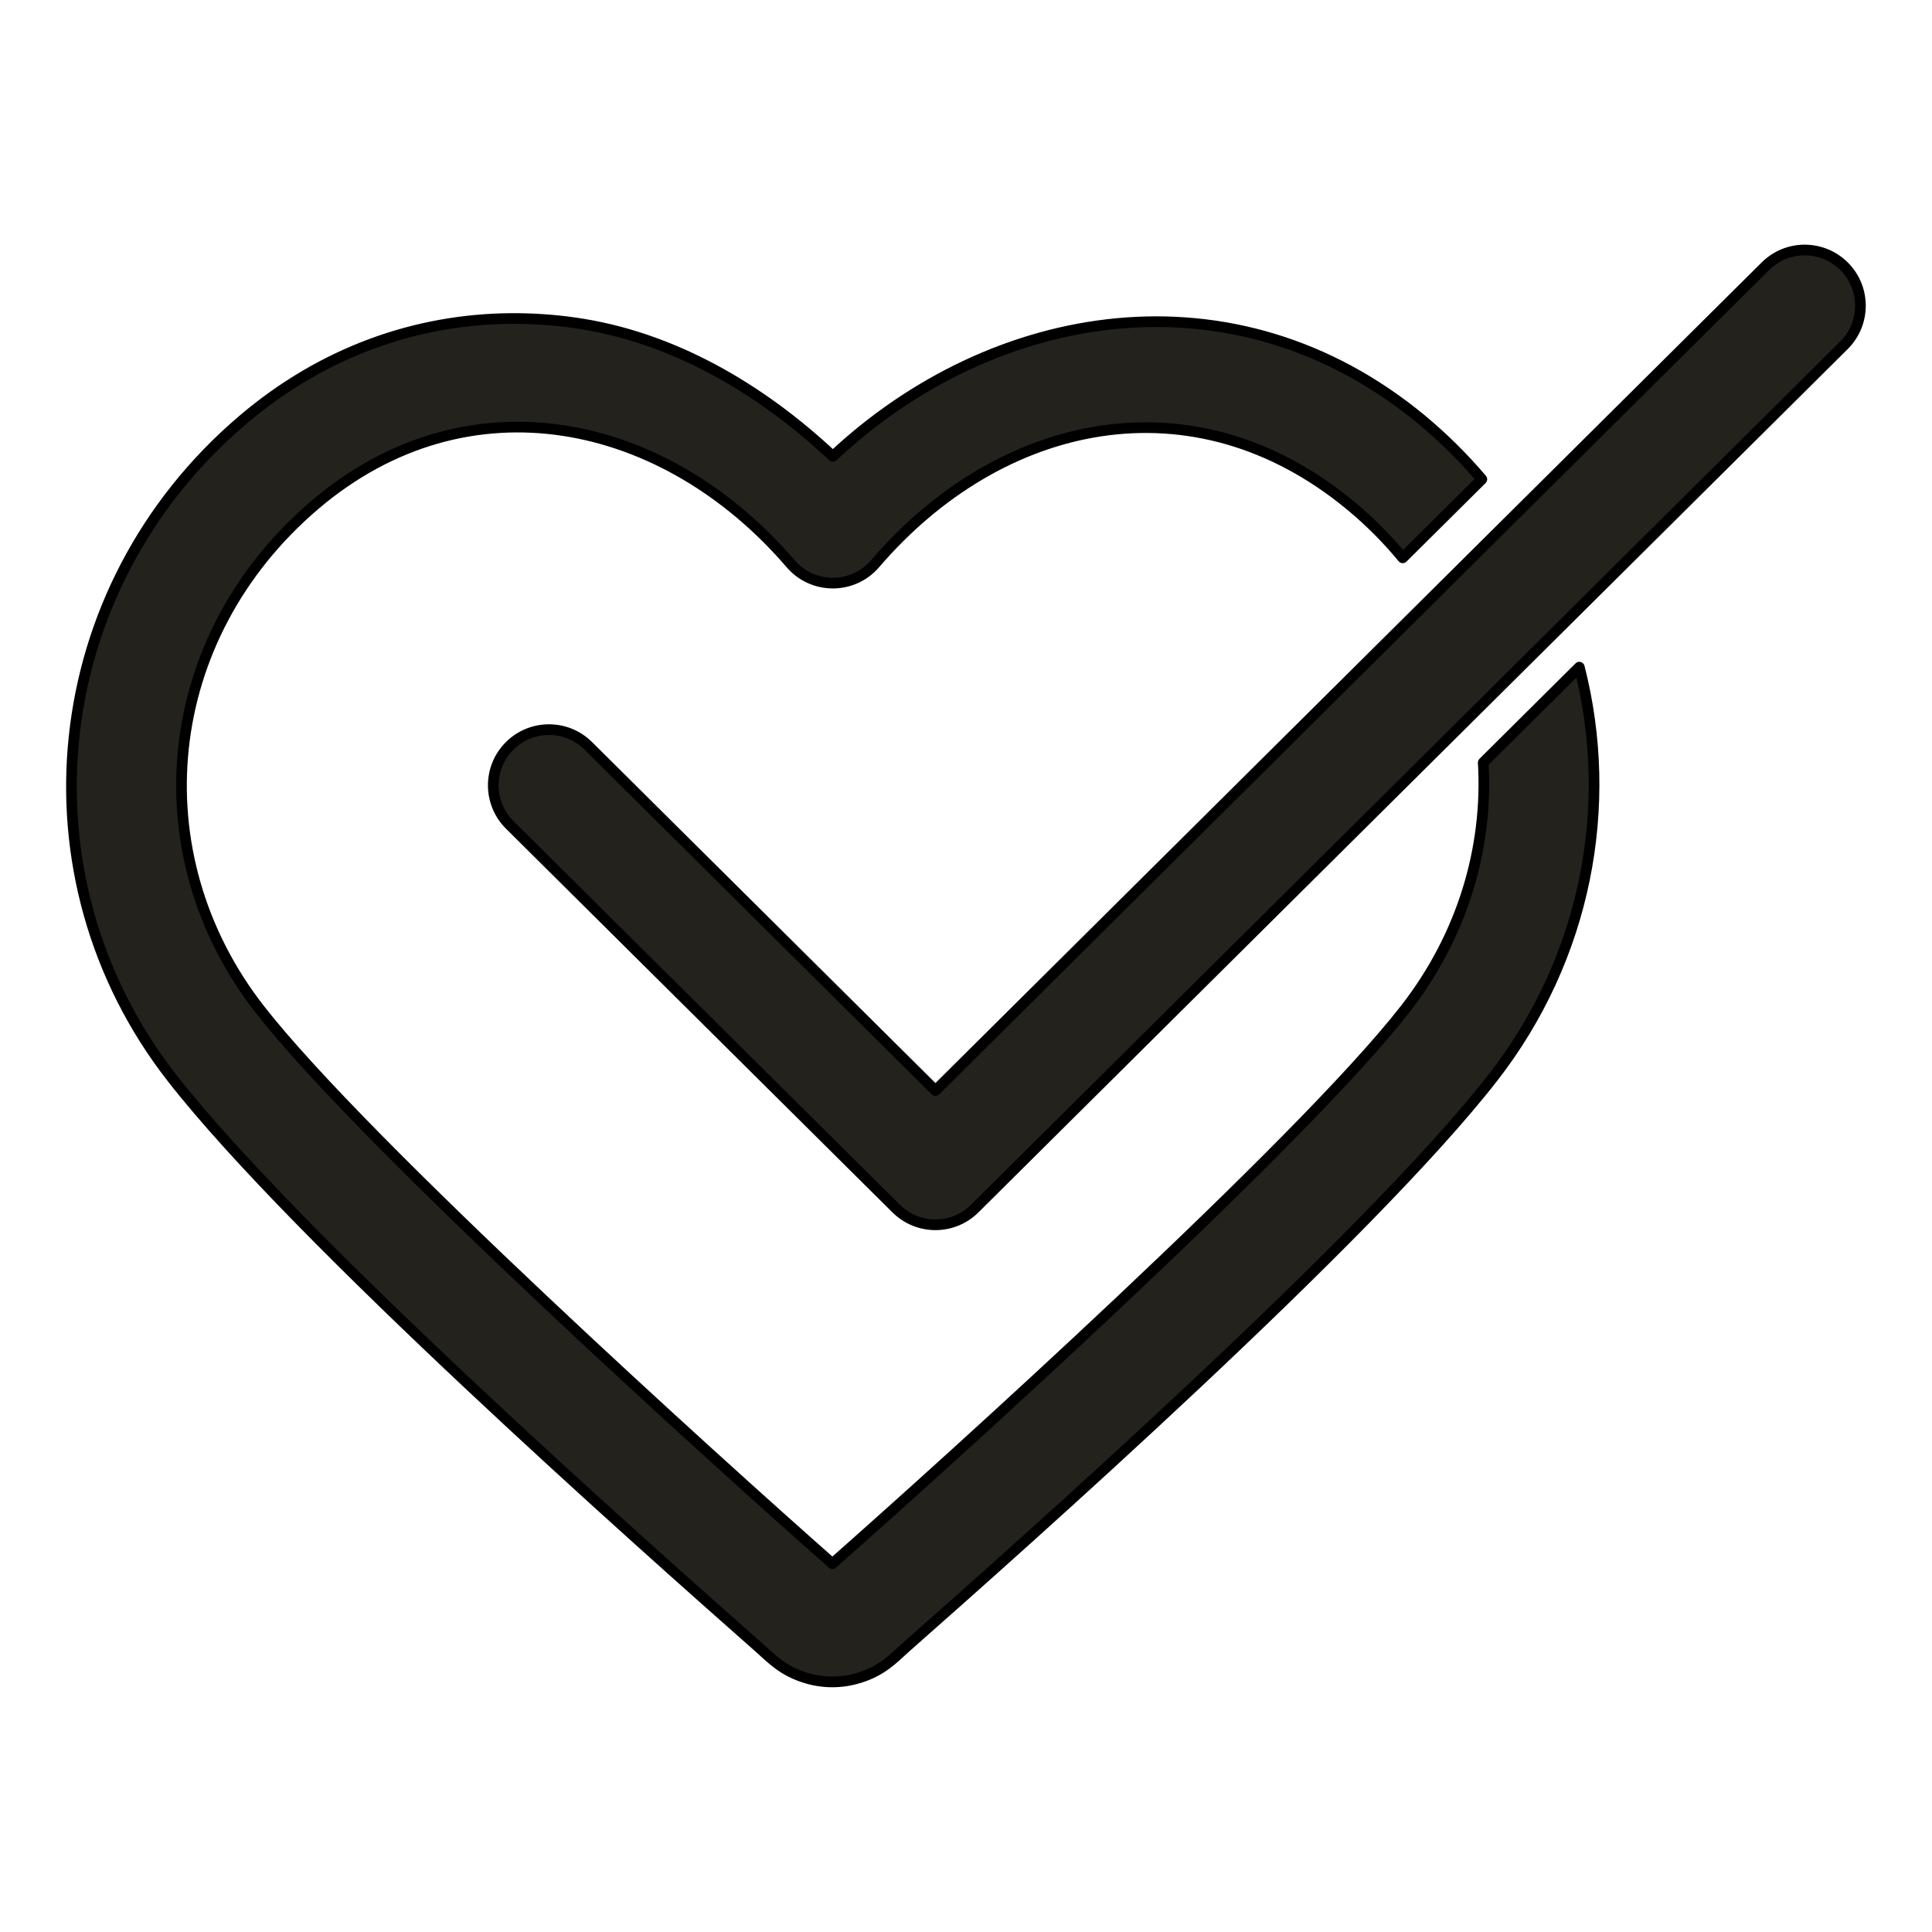
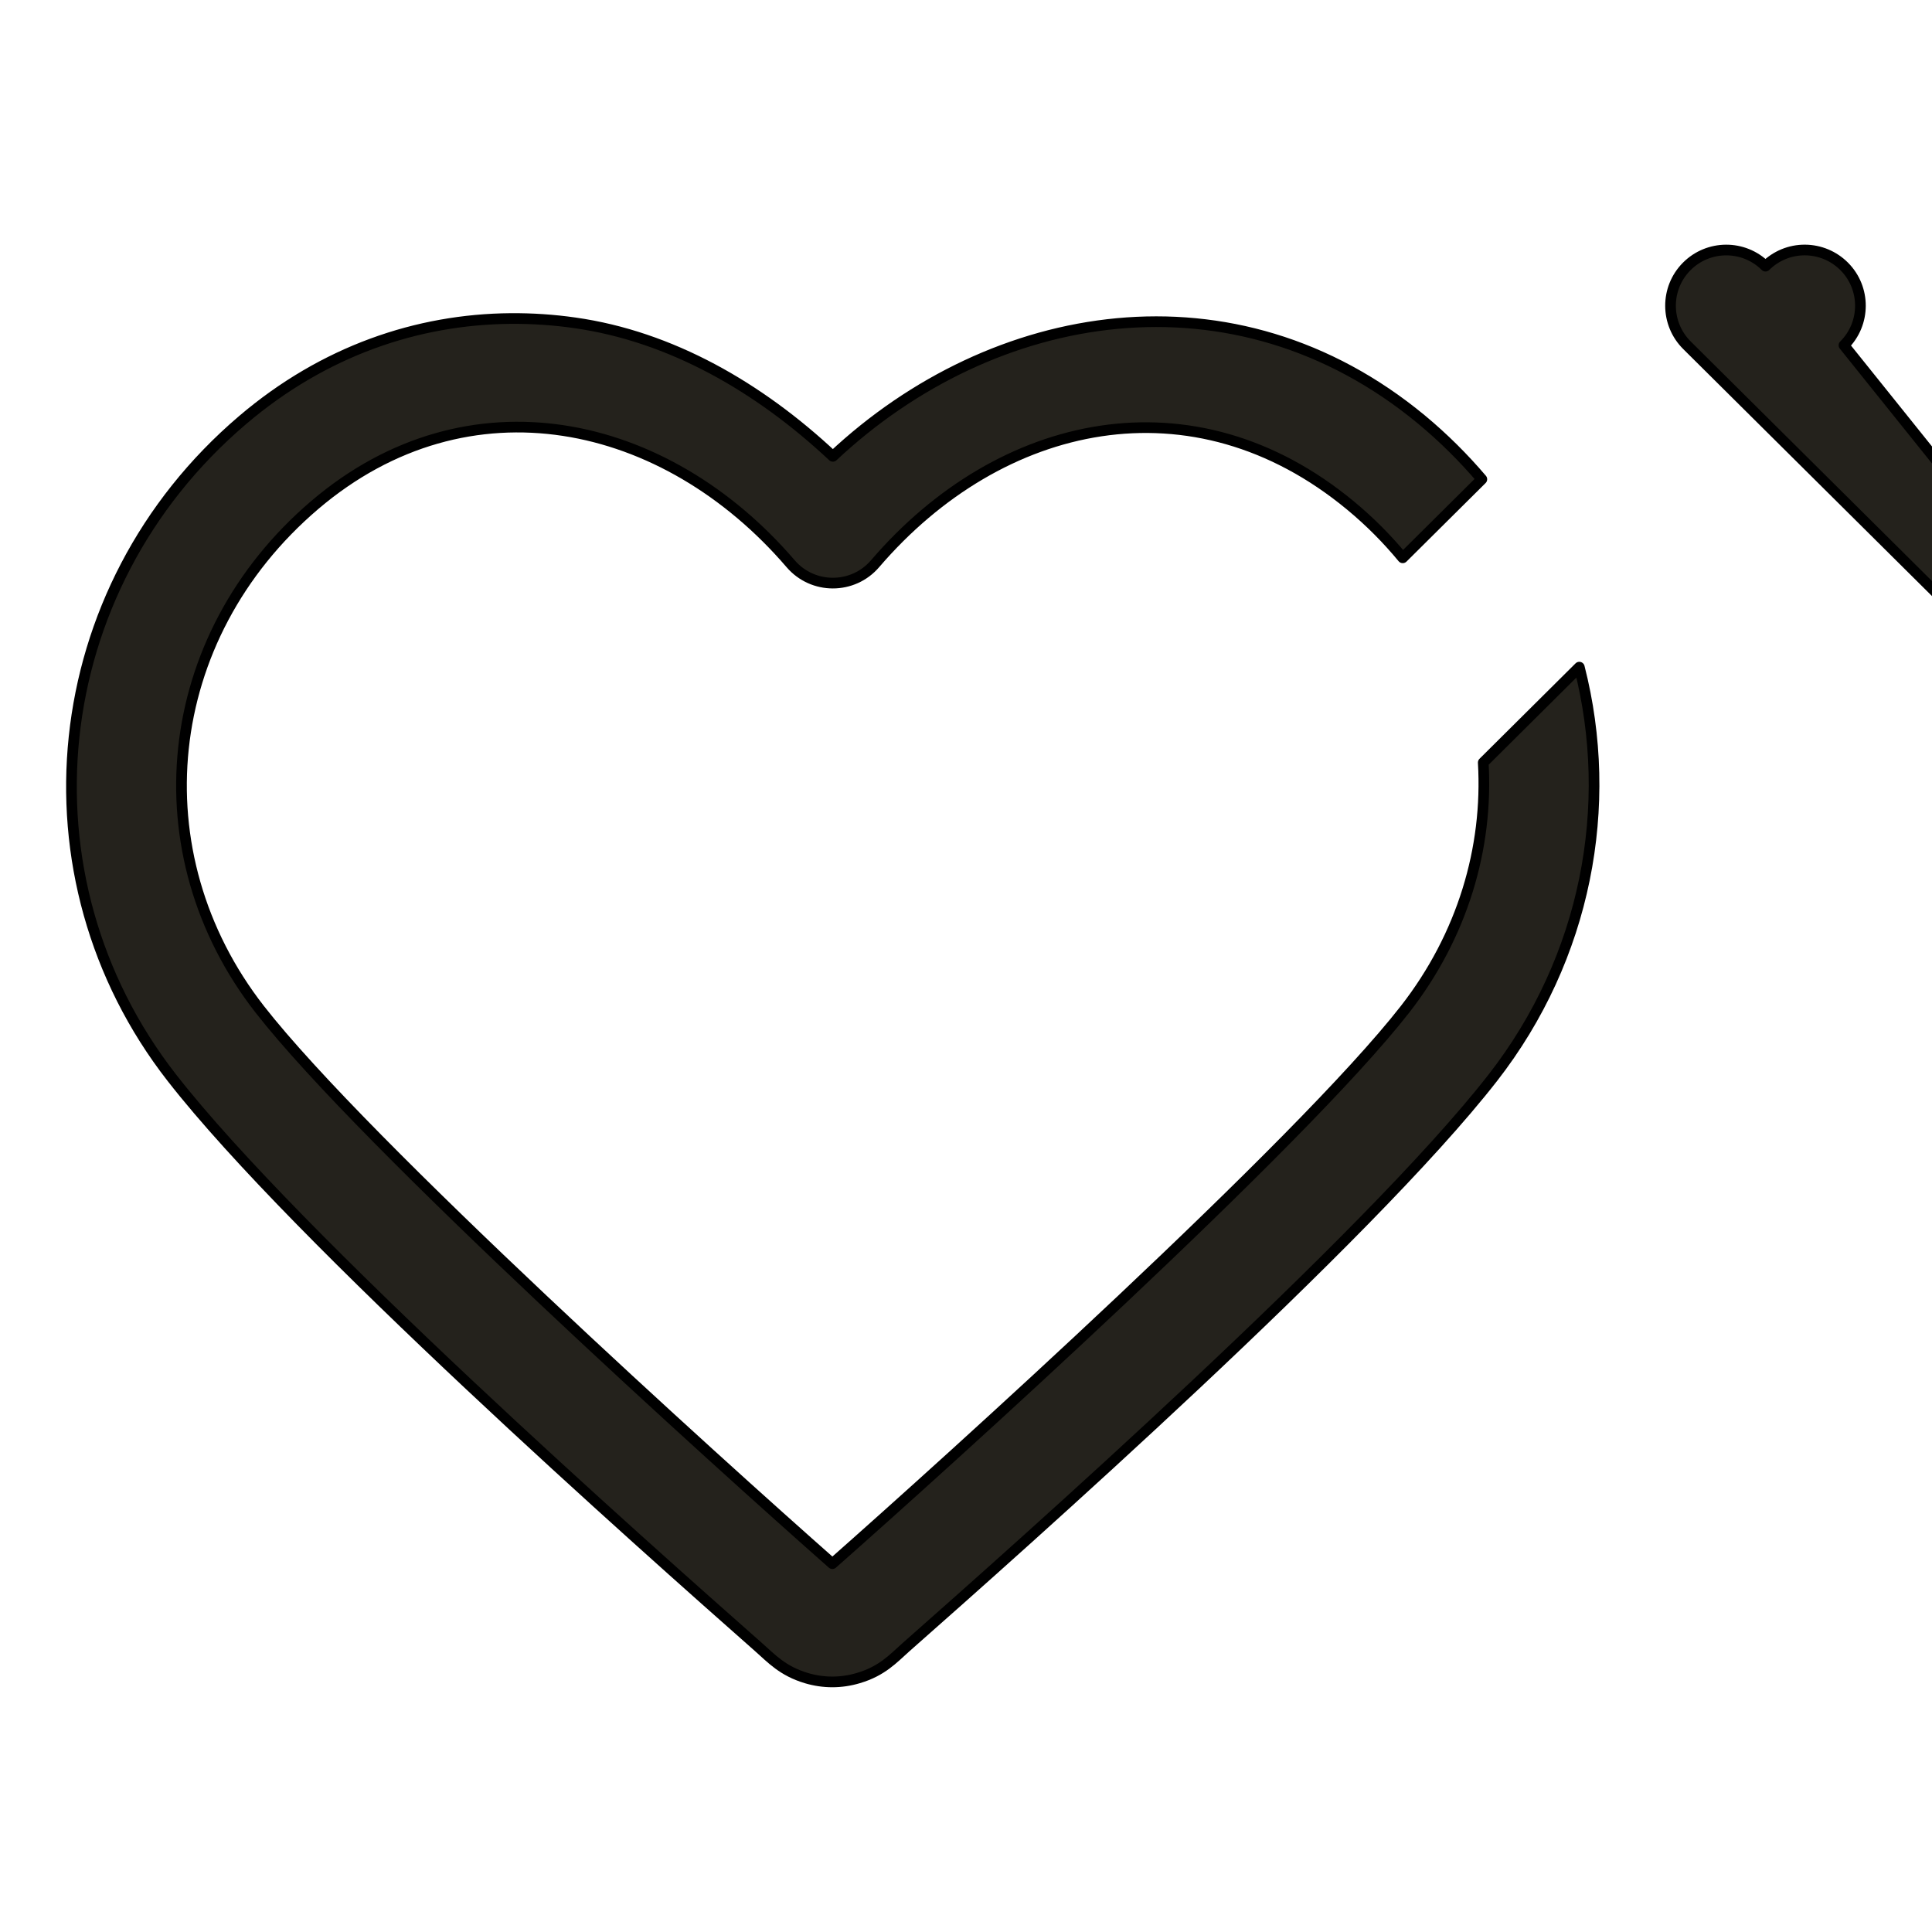
<svg xmlns="http://www.w3.org/2000/svg" width="217.094mm" height="217.094mm" viewBox="0 0 217.094 217.094" version="1.1" id="svg1" xml:space="preserve">
  <defs id="defs1" />
  <g id="layer1" transform="translate(1793.696,-1278.678)">
    <g id="g33-0" transform="translate(-545.809,564.68)">
      <g id="g49">
-         <rect style="font-variation-settings:'wght' 400;opacity:1;fill:#ff0000;fill-opacity:0;stroke:#0c8198;stroke-width:0;stroke-linecap:round;stroke-linejoin:round;stroke-dasharray:none;stroke-opacity:1;paint-order:stroke fill markers" id="rect30-33" width="217.094" height="217.094" x="-1247.888" y="713.998" />
        <g style="fill:#24221c;fill-opacity:1;stroke:#000000;stroke-width:0.136;stroke-dasharray:none;stroke-opacity:1" id="g2-5" transform="matrix(8.819,0,0,8.819,-1221.475,691.028)">
          <g id="g27-0" style="fill:#24221c;fill-opacity:1;stroke:#000000;stroke-width:0.136;stroke-dasharray:none;stroke-opacity:1">
-             <path id="path1-8-2" style="fill:#24221c;fill-opacity:1;stroke:#000000;stroke-width:0.136;stroke-linecap:round;stroke-linejoin:round;stroke-dasharray:none;stroke-opacity:1" d="M 20.003,5.79 C 19.814,5.789 19.634,5.863 19.5,5.996 L 8.924,16.5 4.5,12.107 c -0.278,-0.276 -0.728,-0.274 -1.004,0.004 -0.276,0.278 -0.274,0.728 0.004,1.004 l 4.924,4.889 c 0.277,0.275 0.723,0.275 1,0 L 20.5,7.004 C 20.778,6.728 20.78,6.278 20.504,6 20.371,5.866 20.191,5.791 20.003,5.79 Z M 3.511,6.663 c -1.186,0.01 -2.38,0.412 -3.416,1.295 -2.527,2.152 -2.896,5.82 -0.9,8.379 1.601,2.054 6.01,5.961 7.477,7.256 0.163,0.144 0.304,0.302 0.607,0.393 0.219,0.065 0.444,0.065 0.662,0 0.305,-0.09 0.444,-0.248 0.607,-0.393 1.467,-1.295 5.877,-5.202 7.478,-7.256 1.192,-1.53 1.554,-3.466 1.102,-5.232 l -1.224,1.216 c 0.064,1.09 -0.264,2.204 -0.996,3.143 C 13.565,17.186 9.065,21.245 7.611,22.528 6.157,21.245 1.657,17.186 0.314,15.464 -1.232,13.481 -0.965,10.727 1.017,9.038 1.996,8.205 3.113,7.928 4.185,8.091 c 1.072,0.163 2.097,0.768 2.893,1.695 0.283,0.331 0.795,0.331 1.078,0 1.595,-1.859 4.053,-2.4 6.057,-0.74 0.249,0.206 0.47,0.43 0.665,0.666 L 15.886,8.711 C 15.657,8.442 15.402,8.187 15.119,7.952 12.735,5.978 9.66,6.503 7.617,8.419 6.677,7.538 5.552,6.891 4.33,6.718 4.059,6.679 3.785,6.661 3.511,6.663 Z" />
+             <path id="path1-8-2" style="fill:#24221c;fill-opacity:1;stroke:#000000;stroke-width:0.136;stroke-linecap:round;stroke-linejoin:round;stroke-dasharray:none;stroke-opacity:1" d="M 20.003,5.79 C 19.814,5.789 19.634,5.863 19.5,5.996 c -0.278,-0.276 -0.728,-0.274 -1.004,0.004 -0.276,0.278 -0.274,0.728 0.004,1.004 l 4.924,4.889 c 0.277,0.275 0.723,0.275 1,0 L 20.5,7.004 C 20.778,6.728 20.78,6.278 20.504,6 20.371,5.866 20.191,5.791 20.003,5.79 Z M 3.511,6.663 c -1.186,0.01 -2.38,0.412 -3.416,1.295 -2.527,2.152 -2.896,5.82 -0.9,8.379 1.601,2.054 6.01,5.961 7.477,7.256 0.163,0.144 0.304,0.302 0.607,0.393 0.219,0.065 0.444,0.065 0.662,0 0.305,-0.09 0.444,-0.248 0.607,-0.393 1.467,-1.295 5.877,-5.202 7.478,-7.256 1.192,-1.53 1.554,-3.466 1.102,-5.232 l -1.224,1.216 c 0.064,1.09 -0.264,2.204 -0.996,3.143 C 13.565,17.186 9.065,21.245 7.611,22.528 6.157,21.245 1.657,17.186 0.314,15.464 -1.232,13.481 -0.965,10.727 1.017,9.038 1.996,8.205 3.113,7.928 4.185,8.091 c 1.072,0.163 2.097,0.768 2.893,1.695 0.283,0.331 0.795,0.331 1.078,0 1.595,-1.859 4.053,-2.4 6.057,-0.74 0.249,0.206 0.47,0.43 0.665,0.666 L 15.886,8.711 C 15.657,8.442 15.402,8.187 15.119,7.952 12.735,5.978 9.66,6.503 7.617,8.419 6.677,7.538 5.552,6.891 4.33,6.718 4.059,6.679 3.785,6.661 3.511,6.663 Z" />
          </g>
        </g>
      </g>
    </g>
  </g>
</svg>